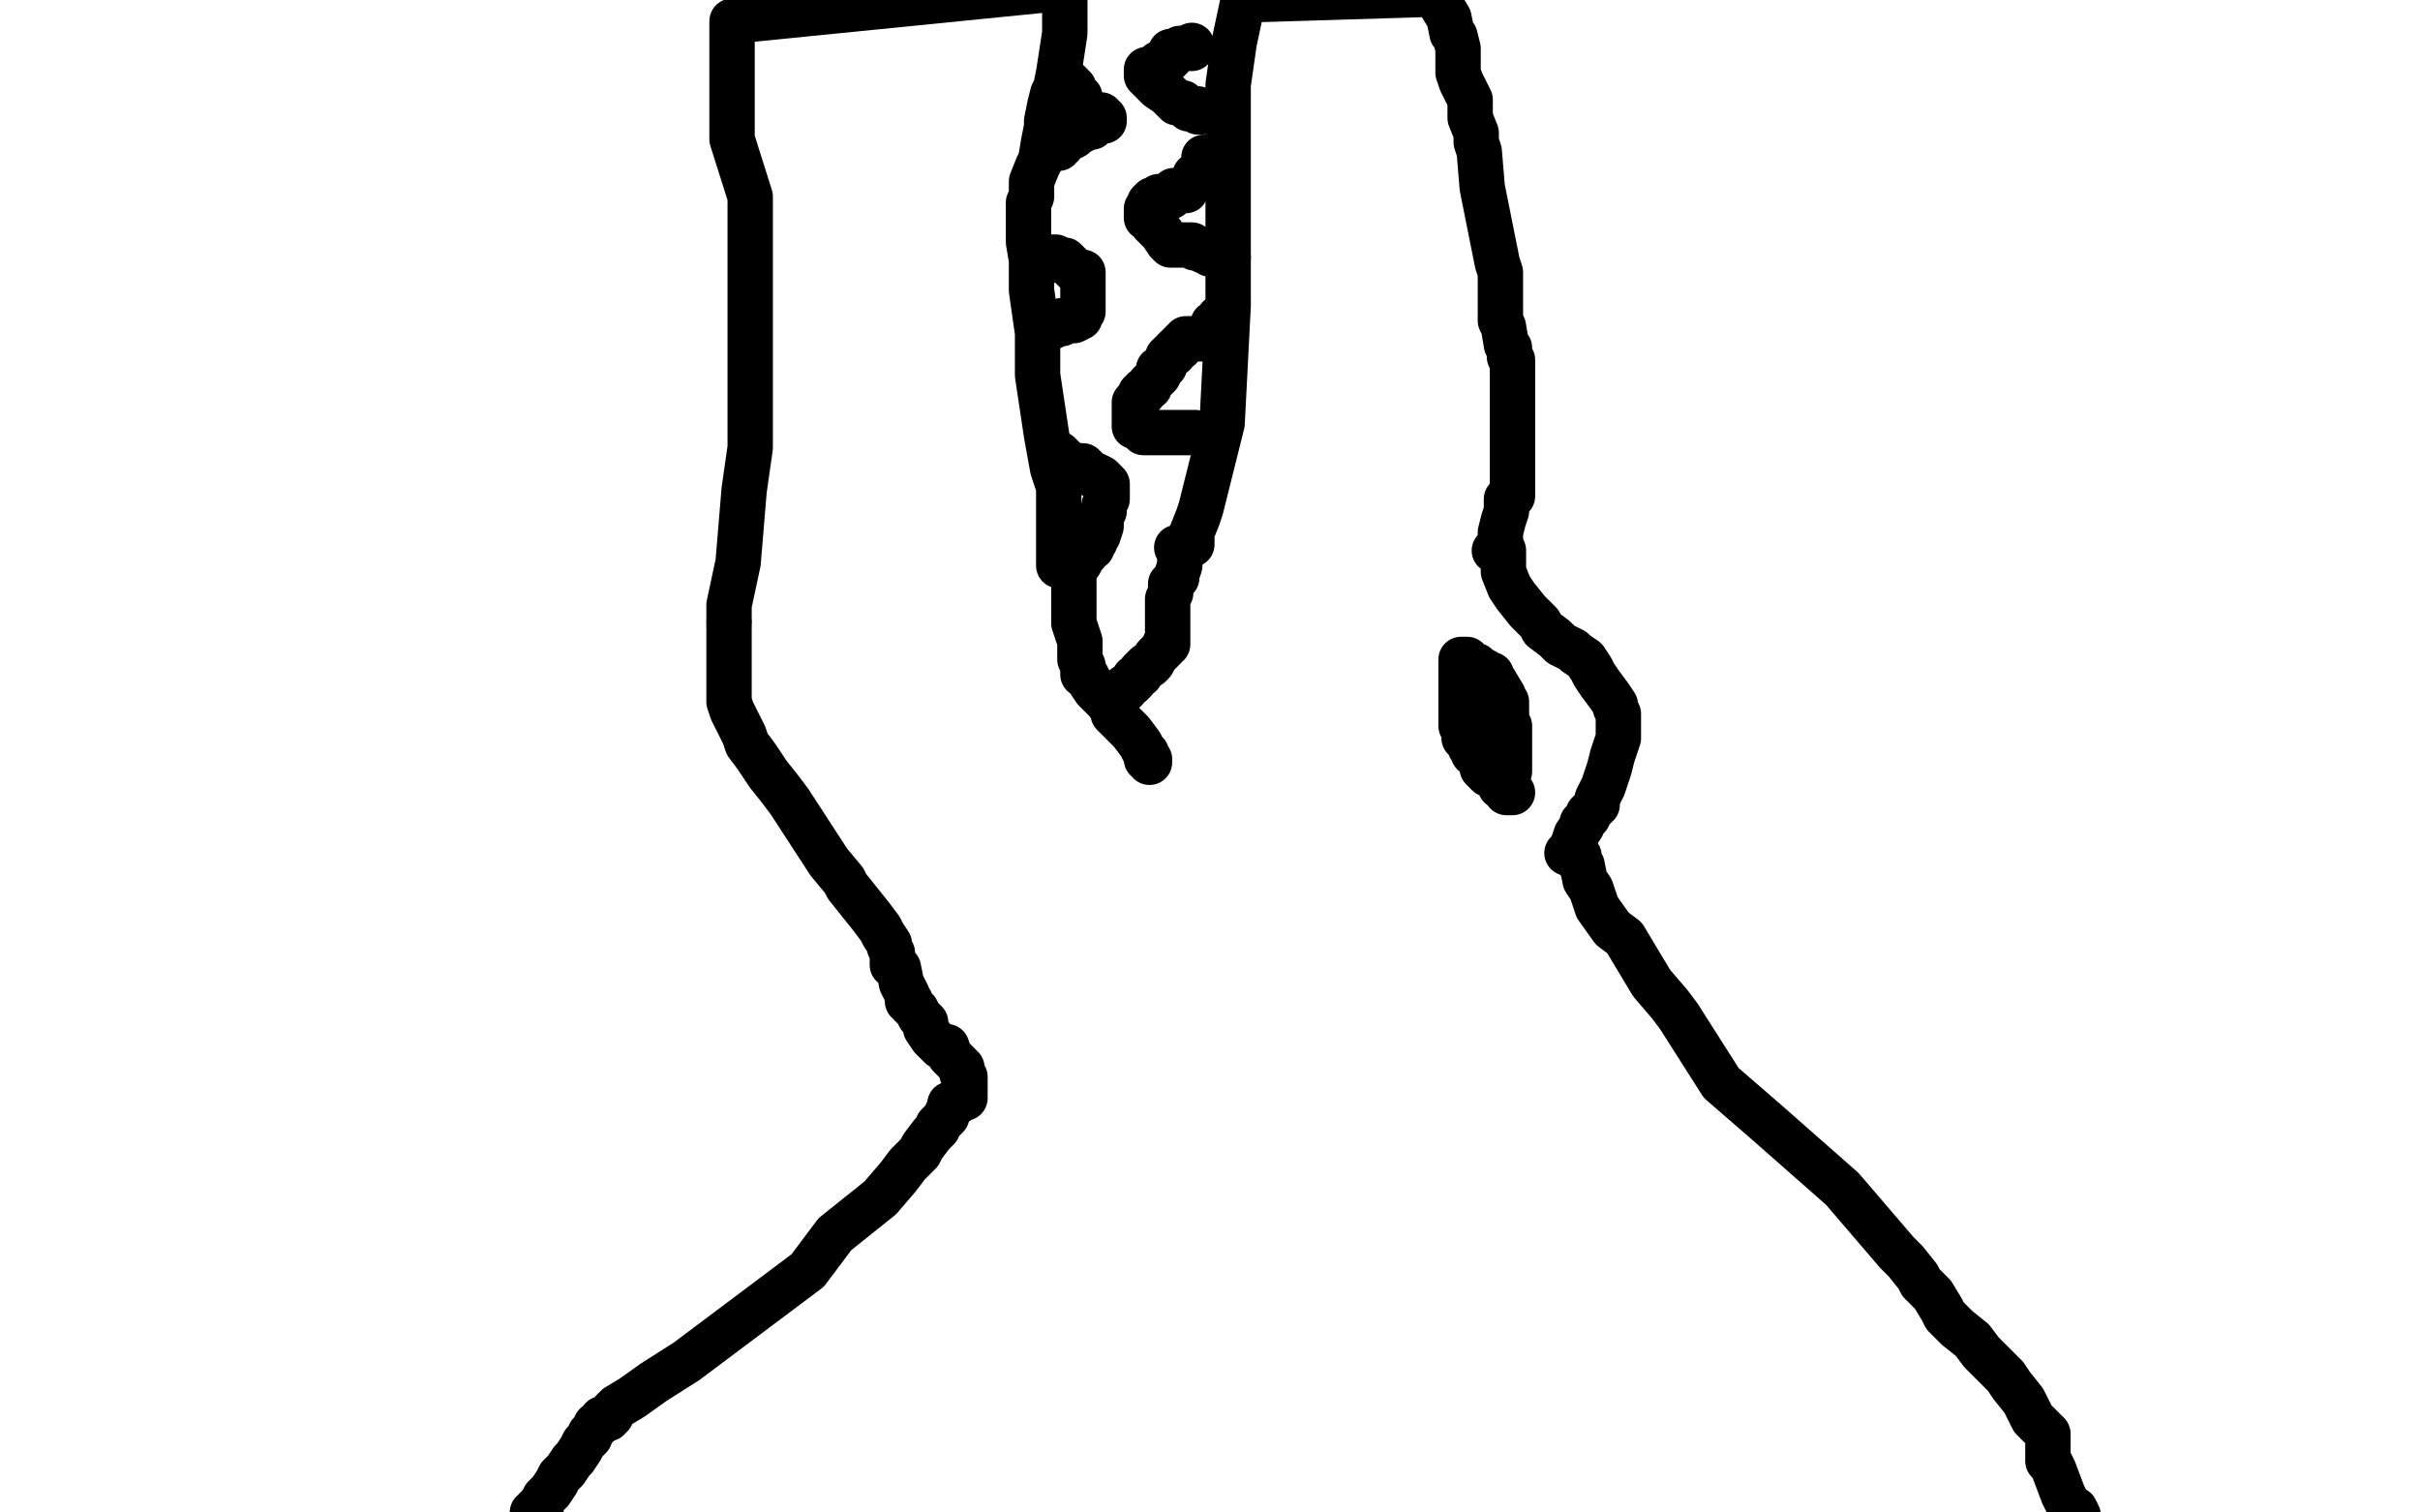
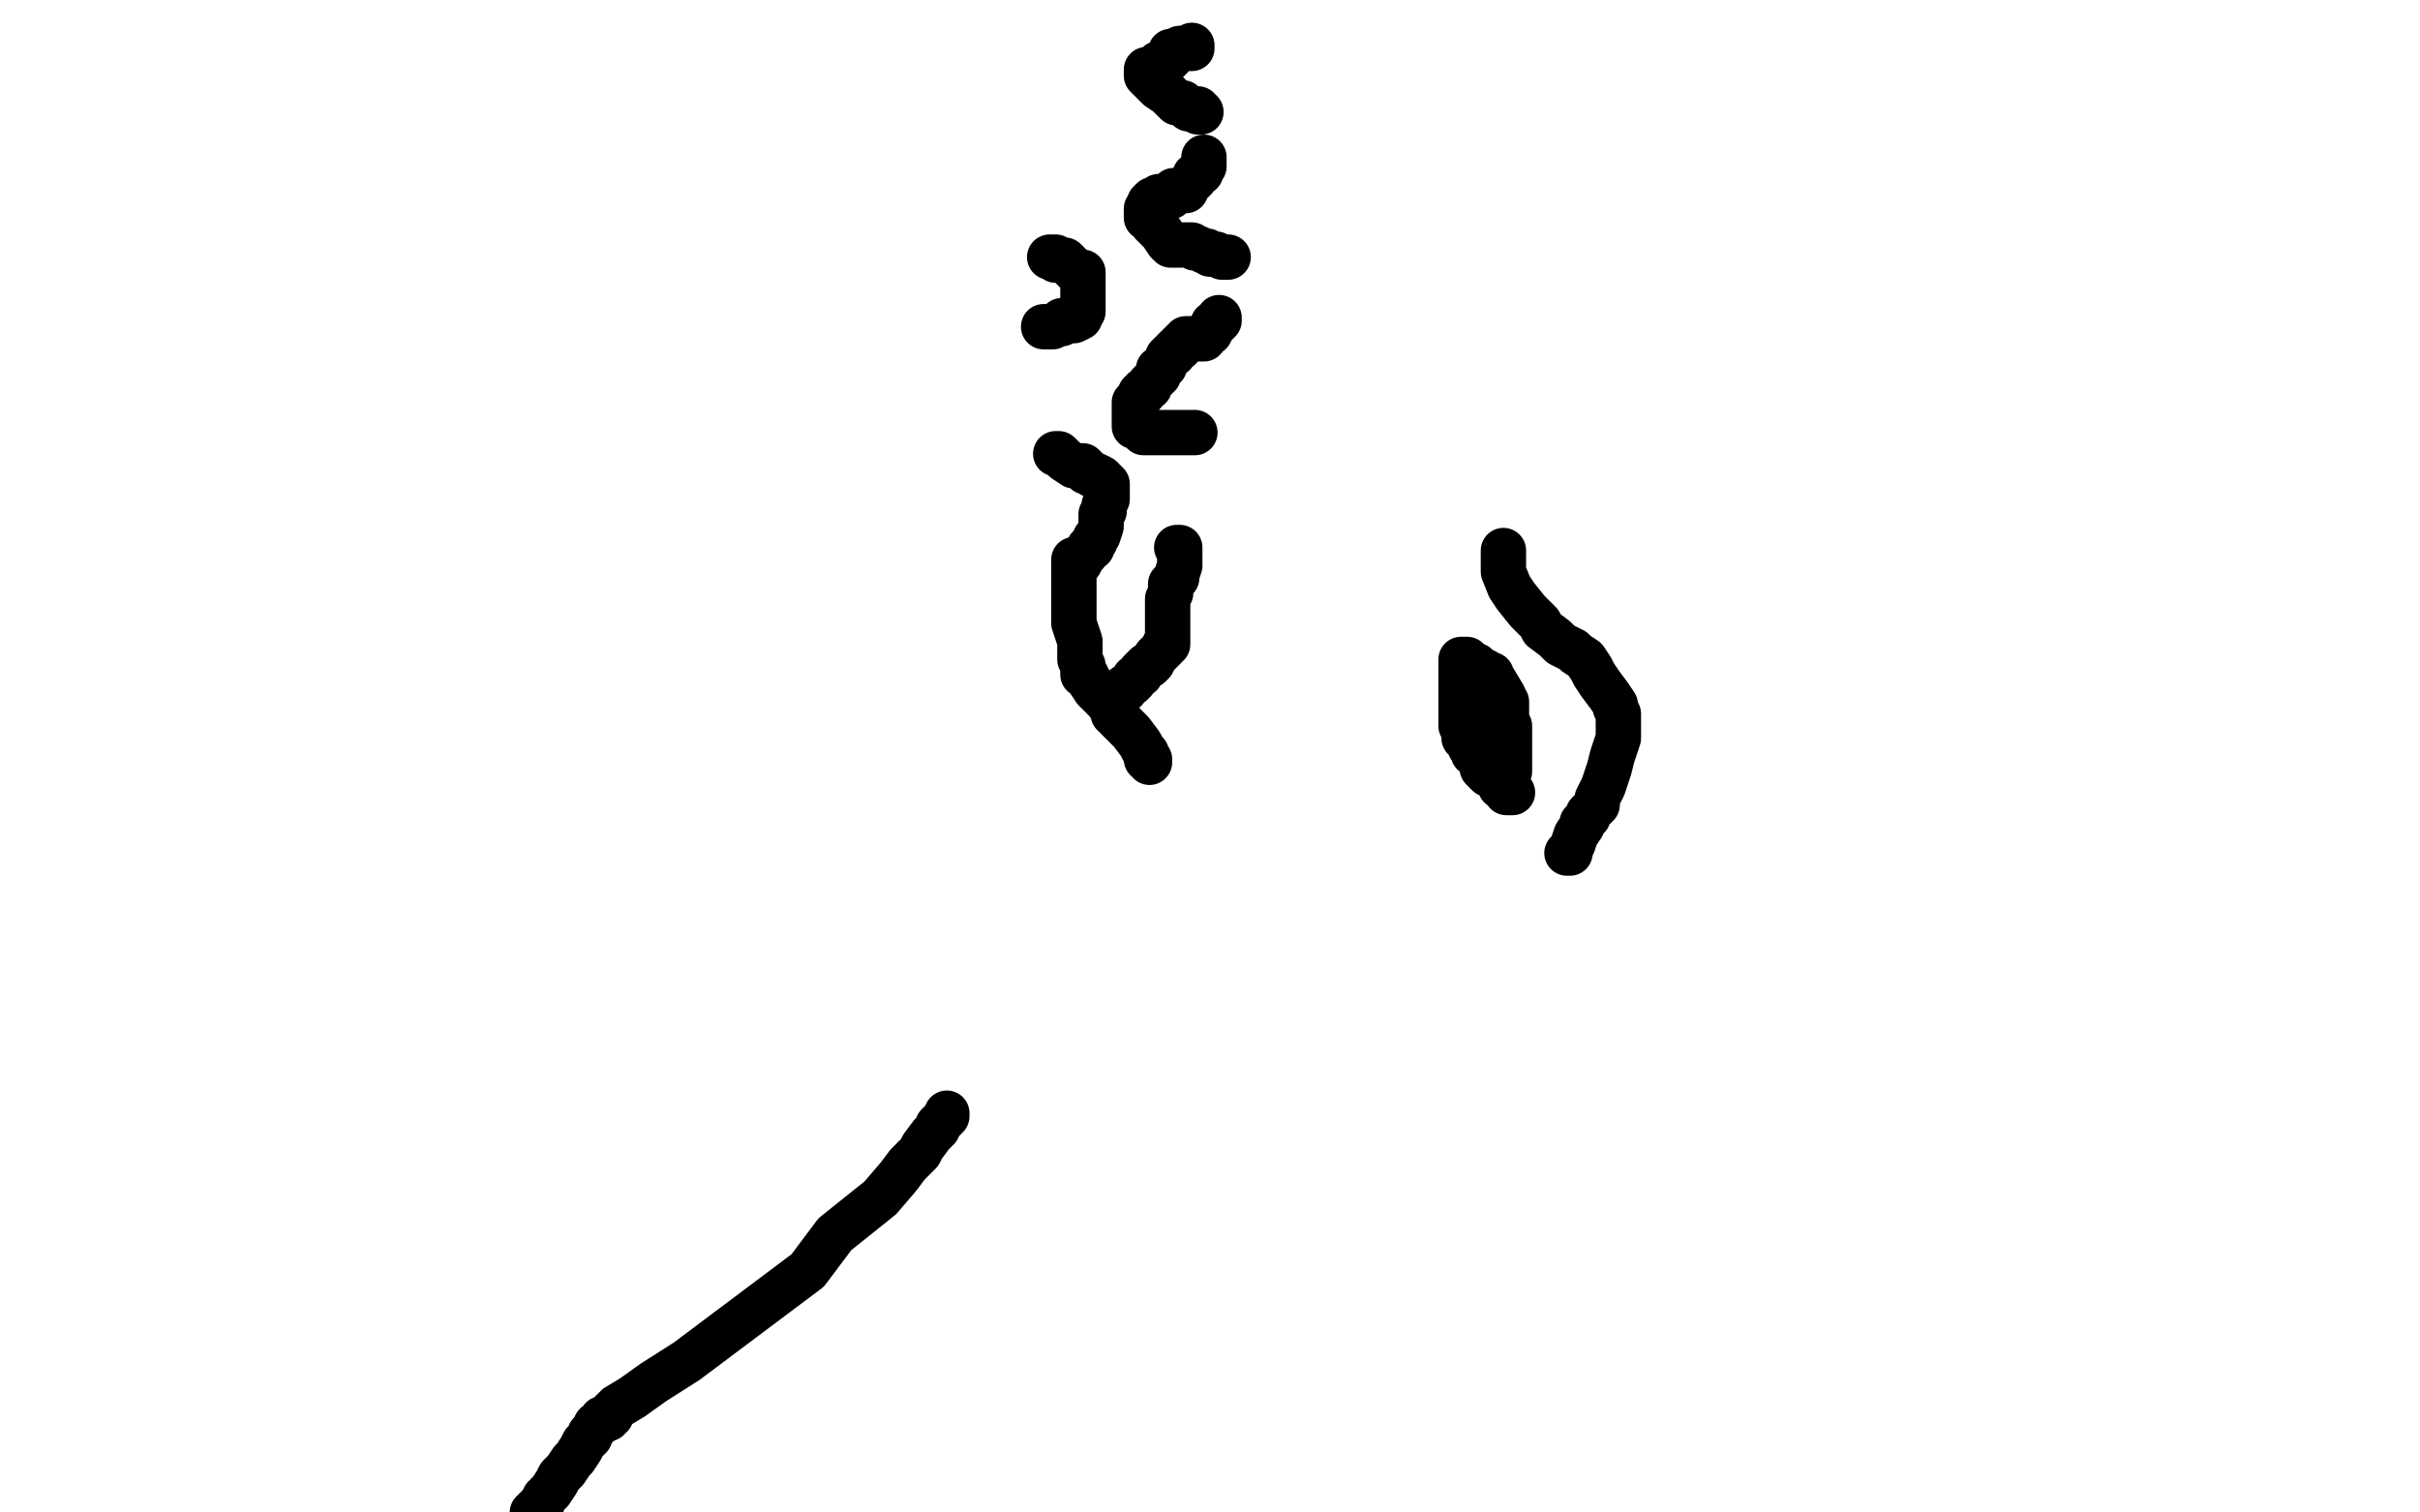
<svg xmlns="http://www.w3.org/2000/svg" width="800" height="500" version="1.1" style="stroke-antialiasing: false">
  <desc>This SVG has been created on https://colorillo.com/</desc>
  <rect x="0" y="0" width="800" height="500" style="fill: rgb(255,255,255); stroke-width:0" />
-   <polyline points="241,205 241,204 241,204 241,203 241,203 241,202 241,202 241,200 241,200 244,186 244,186 246,162 246,162 248,148 248,148 248,114 248,114 248,98 248,98 248,65 248,65 242,46 242,46 242,7 242,7 352,-4 352,-1 352,11 350,24 349,29 348,31 347,35 346,40 346,42 345,47 344,53 343,55 341,60 341,65 340,67 340,71 340,72 340,73 340,77 340,80 341,86 341,96 343,110 343,124 346,144 348,155 350,161 350,166 350,170 350,175 350,179 350,180 350,183 350,184 350,185 350,187" style="fill: none; stroke: #000000; stroke-width: 15; stroke-linejoin: round; stroke-linecap: round; stroke-antialiasing: false; stroke-antialias: 0; opacity: 1.0" />
-   <polyline points="394,180 394,179 394,179 394,177 394,177 394,176 394,176 396,171 396,171 397,168 397,168 404,140 404,140 406,101 406,101 406,79 406,79 406,52 406,52 406,28 406,28 408,14 408,14 411,0 411,0 476,-2 476,1 479,6 480,11 481,12 482,16 482,19 482,24 483,27 486,33 486,39 488,44 488,47 489,50 490,62 495,87 496,90 496,106 497,108 498,114 499,115 499,118 500,119 500,123 500,125 500,129 500,135 500,137 500,142 500,143 500,145 500,146 500,147 500,148 500,149 500,150 500,151 500,152 500,153 500,154 500,157 500,158 500,159 500,160 500,162 500,164 498,165 498,167 498,169 497,172 496,176 496,178 495,181 494,182" style="fill: none; stroke: #000000; stroke-width: 15; stroke-linejoin: round; stroke-linecap: round; stroke-antialiasing: false; stroke-antialias: 0; opacity: 1.0" />
  <polyline points="389,181 390,181 390,181 390,182 390,182 390,183 390,183 390,184 390,184 390,185 390,185 390,186 390,186 390,187 390,187 389,190 389,190 389,191 389,191 387,193 387,193 387,196 387,196 386,198 386,198 386,199 386,201 386,204 386,206 386,211 386,212 386,213 385,213 385,214 384,215 382,217 381,219 380,220 379,220 377,222 377,223 375,224 375,225 374,226 372,227 372,228 370,229 369,230 368,230" style="fill: none; stroke: #000000; stroke-width: 15; stroke-linejoin: round; stroke-linecap: round; stroke-antialiasing: false; stroke-antialias: 0; opacity: 1.0" />
  <polyline points="355,185 355,186 355,186 355,187 355,187 355,190 355,190 355,193 355,193 355,197 355,197 355,199 355,199 355,204 355,204 355,206 355,206 356,209 356,209 357,212 357,212 357,214 357,214 357,217 357,217 357,218 357,218 358,220 358,220 358,222 358,222 358,223 358,223 359,223 360,225 362,228 363,229 365,231 366,232 368,235 368,236 369,237 370,238 372,240 374,242 377,246 378,248 379,249 379,250 379,251 380,251 380,252" style="fill: none; stroke: #000000; stroke-width: 15; stroke-linejoin: round; stroke-linecap: round; stroke-antialiasing: false; stroke-antialias: 0; opacity: 1.0" />
  <polyline points="497,182 497,183 497,183 497,185 497,185 497,186 497,186 497,189 497,189 499,194 499,194 501,197 501,197 505,202 505,202 509,206 509,206 510,208 510,208 514,211 514,211 516,213 516,213 520,215 520,215 521,216 521,216 524,218 524,218 526,221 526,221 527,223 527,223 529,226 532,230 534,233 534,234 535,236 535,238 535,239 535,242 535,244 533,250 532,254 530,260 528,264 528,266 526,268 525,269 525,270 523,272 523,273 521,276 520,279 519,281 519,282 518,282" style="fill: none; stroke: #000000; stroke-width: 15; stroke-linejoin: round; stroke-linecap: round; stroke-antialiasing: false; stroke-antialias: 0; opacity: 1.0" />
-   <polyline points="241,206 241,207 241,207 241,208 241,208 241,210 241,210 241,213 241,213 241,217 241,217 241,219 241,219 241,221 241,221 241,225 241,225 241,228 241,228 241,232 241,232 242,235 242,235 243,237 243,237 246,243 246,243 247,246 247,246 250,250 250,250 252,253 252,253 254,256 254,256 258,261 258,261 261,265 261,265 274,285 279,291 280,293 284,298 288,303 291,307 292,309 294,312 294,313 295,315 295,319 297,320 298,325 300,329 300,330 300,331 301,331 301,332 302,333 303,334 304,336 305,337 306,338 306,339 306,340 308,343 310,345 311,346 312,346 313,346 314,349 316,351 318,353 318,355 319,356 319,357 319,358 319,359 319,360 319,361 319,362 319,363 318,363 317,364 315,365 314,365" style="fill: none; stroke: #000000; stroke-width: 15; stroke-linejoin: round; stroke-linecap: round; stroke-antialiasing: false; stroke-antialias: 0; opacity: 1.0" />
  <polyline points="313,368 313,369 313,369 312,370 312,370 310,372 310,372 310,373 310,373 308,375 308,375 305,379 305,379 304,381 304,381 300,385 300,385 297,389 297,389 291,396 291,396 276,408 276,408 267,420 267,420 239,441 239,441 227,450 227,450 216,457 216,457 209,462 209,462 204,465 204,465 203,466 202,467 202,468 201,468 201,469 200,469 199,469 199,470 197,471 196,473 195,474 195,475 193,477 192,479 190,482 189,483 187,486 185,488 184,490 182,493 180,495 179,497 179,498 178,498 178,499 177,499 177,500 176,500 176,501" style="fill: none; stroke: #000000; stroke-width: 15; stroke-linejoin: round; stroke-linecap: round; stroke-antialiasing: false; stroke-antialias: 0; opacity: 1.0" />
-   <polyline points="522,283 522,285 522,285 523,286 523,286 524,291 524,291 526,294 526,294 528,300 528,300 533,307 533,307 537,310 537,310 546,325 546,325 552,332 552,332 555,336 555,336 569,358 569,358 584,371 584,371 609,393 609,393 627,414 627,414 630,417 630,417 634,422 634,422 635,424 635,424 639,428 639,428 642,433 642,433 643,435 643,435 647,439 647,439 652,443 652,443 655,447 657,449 661,453 663,455 665,458 669,463 670,465 672,469 675,472 676,473 677,474 677,475 677,476 677,477 677,480 677,481 677,482 677,483 678,484 679,486 682,494 683,496 685,499 686,499 687,501 687,504" style="fill: none; stroke: #000000; stroke-width: 15; stroke-linejoin: round; stroke-linecap: round; stroke-antialiasing: false; stroke-antialias: 0; opacity: 1.0" />
  <polyline points="394,15 394,16 394,16 393,16 393,16 392,16 392,16 391,16 391,16 390,16 390,16 389,17 389,17 388,17 388,17 387,17 387,17 387,18 387,19 386,19 386,20 385,20 385,21 384,21 383,21 382,22 382,23 381,23 380,23 379,23 379,24 379,25 381,27 383,29 386,31 389,34 391,34 393,36 394,36 395,36 396,36 396,37 397,37" style="fill: none; stroke: #000000; stroke-width: 15; stroke-linejoin: round; stroke-linecap: round; stroke-antialiasing: false; stroke-antialias: 0; opacity: 1.0" />
  <polyline points="398,52 398,53 398,53 398,54 398,54 398,55 398,55 397,56 397,56 397,57 397,57 395,58 395,58 395,59 395,59 393,61 393,61 392,62 392,62 392,63 392,63 391,63 391,63 390,63 390,63 389,63 389,63 388,63 388,63 388,64 388,64 387,64 387,64 387,65 386,65 385,65 384,65 383,65 383,66 382,66 381,66 380,67 380,68 379,69 379,70 379,71 379,72 380,72 381,74 384,77 386,80 387,81 388,81 389,81 390,81 391,81 392,81 393,81 394,81 395,82 396,82 398,83 399,83 400,84 401,84 402,84 404,85 406,85" style="fill: none; stroke: #000000; stroke-width: 15; stroke-linejoin: round; stroke-linecap: round; stroke-antialiasing: false; stroke-antialias: 0; opacity: 1.0" />
  <polyline points="403,105 403,106 403,106 402,107 402,107 401,107 401,107 401,108 401,108 400,110 400,110 398,111 398,111 398,112 398,112 397,112 396,112 395,112 394,112 393,112 392,112 392,113 391,113 391,114 390,114 390,115 389,115 388,116 388,117 387,117 386,118 386,119 385,120 385,121 383,122 383,123 383,124 382,125 381,126 380,127 380,128 378,129 378,130 377,130 376,132 375,133 375,135 375,137 375,138 375,139 375,140 375,141 376,141 377,142 378,143 379,143 380,143 381,143 382,143 383,143 384,143 385,143 386,143 387,143 388,143 389,143 390,143 391,143 392,143 393,143 394,143 395,143" style="fill: none; stroke: #000000; stroke-width: 15; stroke-linejoin: round; stroke-linecap: round; stroke-antialiasing: false; stroke-antialias: 0; opacity: 1.0" />
-   <polyline points="353,27 354,28 354,28 355,29 355,29 355,30 355,30 357,32 357,32 357,33 357,33 358,35 358,35 360,37 360,37 361,38 361,38 363,38 363,38 364,38 364,39 365,39 365,40 364,40 363,40 362,41 361,42 360,42 358,43 356,44 355,45 353,46 352,46 351,47 351,48 350,48 350,49" style="fill: none; stroke: #000000; stroke-width: 15; stroke-linejoin: round; stroke-linecap: round; stroke-antialiasing: false; stroke-antialias: 0; opacity: 1.0" />
  <polyline points="347,85 348,85 348,85 349,85 349,85 349,86 349,86 350,86 350,86 352,86 352,86 354,88 354,88 356,90 356,90 358,90 358,90 358,91 358,92 358,93 358,95 358,96 358,99 358,100 358,101 358,102 358,103 357,104 357,105 355,106 354,106 353,106 352,106 351,106 351,107 350,107 348,108 347,108 346,108 345,108" style="fill: none; stroke: #000000; stroke-width: 15; stroke-linejoin: round; stroke-linecap: round; stroke-antialiasing: false; stroke-antialias: 0; opacity: 1.0" />
  <polyline points="349,150 350,150 350,150 351,151 351,151 352,152 352,152 355,154 355,154 357,154 357,154 358,154 358,154 359,155 359,155 359,156 359,156 360,156 360,156 361,157 362,157 364,158 366,160 366,161 366,162 366,163 366,164 366,165 365,167 365,169 364,170 364,174 363,177 362,178 362,179 361,180 361,181 360,181 359,183 358,184 357,186 356,186 355,186" style="fill: none; stroke: #000000; stroke-width: 15; stroke-linejoin: round; stroke-linecap: round; stroke-antialiasing: false; stroke-antialias: 0; opacity: 1.0" />
  <polyline points="500,262 499,262 499,262 498,262 498,262 498,261 498,261 497,260 497,260 496,260 496,260 495,258 495,258 494,257 494,257 493,256 492,256 490,254 490,252 489,251 488,249 487,249 487,248 486,247 486,245 484,244 484,242 483,240 483,239 483,238 483,237 483,236 483,235 483,234 483,232 483,231 483,229 483,228 483,227 483,225 483,222 483,221 483,220 483,219 483,218 484,218 485,218 486,219 487,220 488,220 489,221 491,222 492,223 493,223 493,224 494,225 497,230 497,231 498,232 498,233 498,234 498,236 498,237 498,238 499,240 499,241 499,242 499,243 499,244 499,245 499,246 499,248 499,249 499,250 499,251 499,252 499,253 499,254 499,255" style="fill: none; stroke: #000000; stroke-width: 15; stroke-linejoin: round; stroke-linecap: round; stroke-antialiasing: false; stroke-antialias: 0; opacity: 1.0" />
</svg>